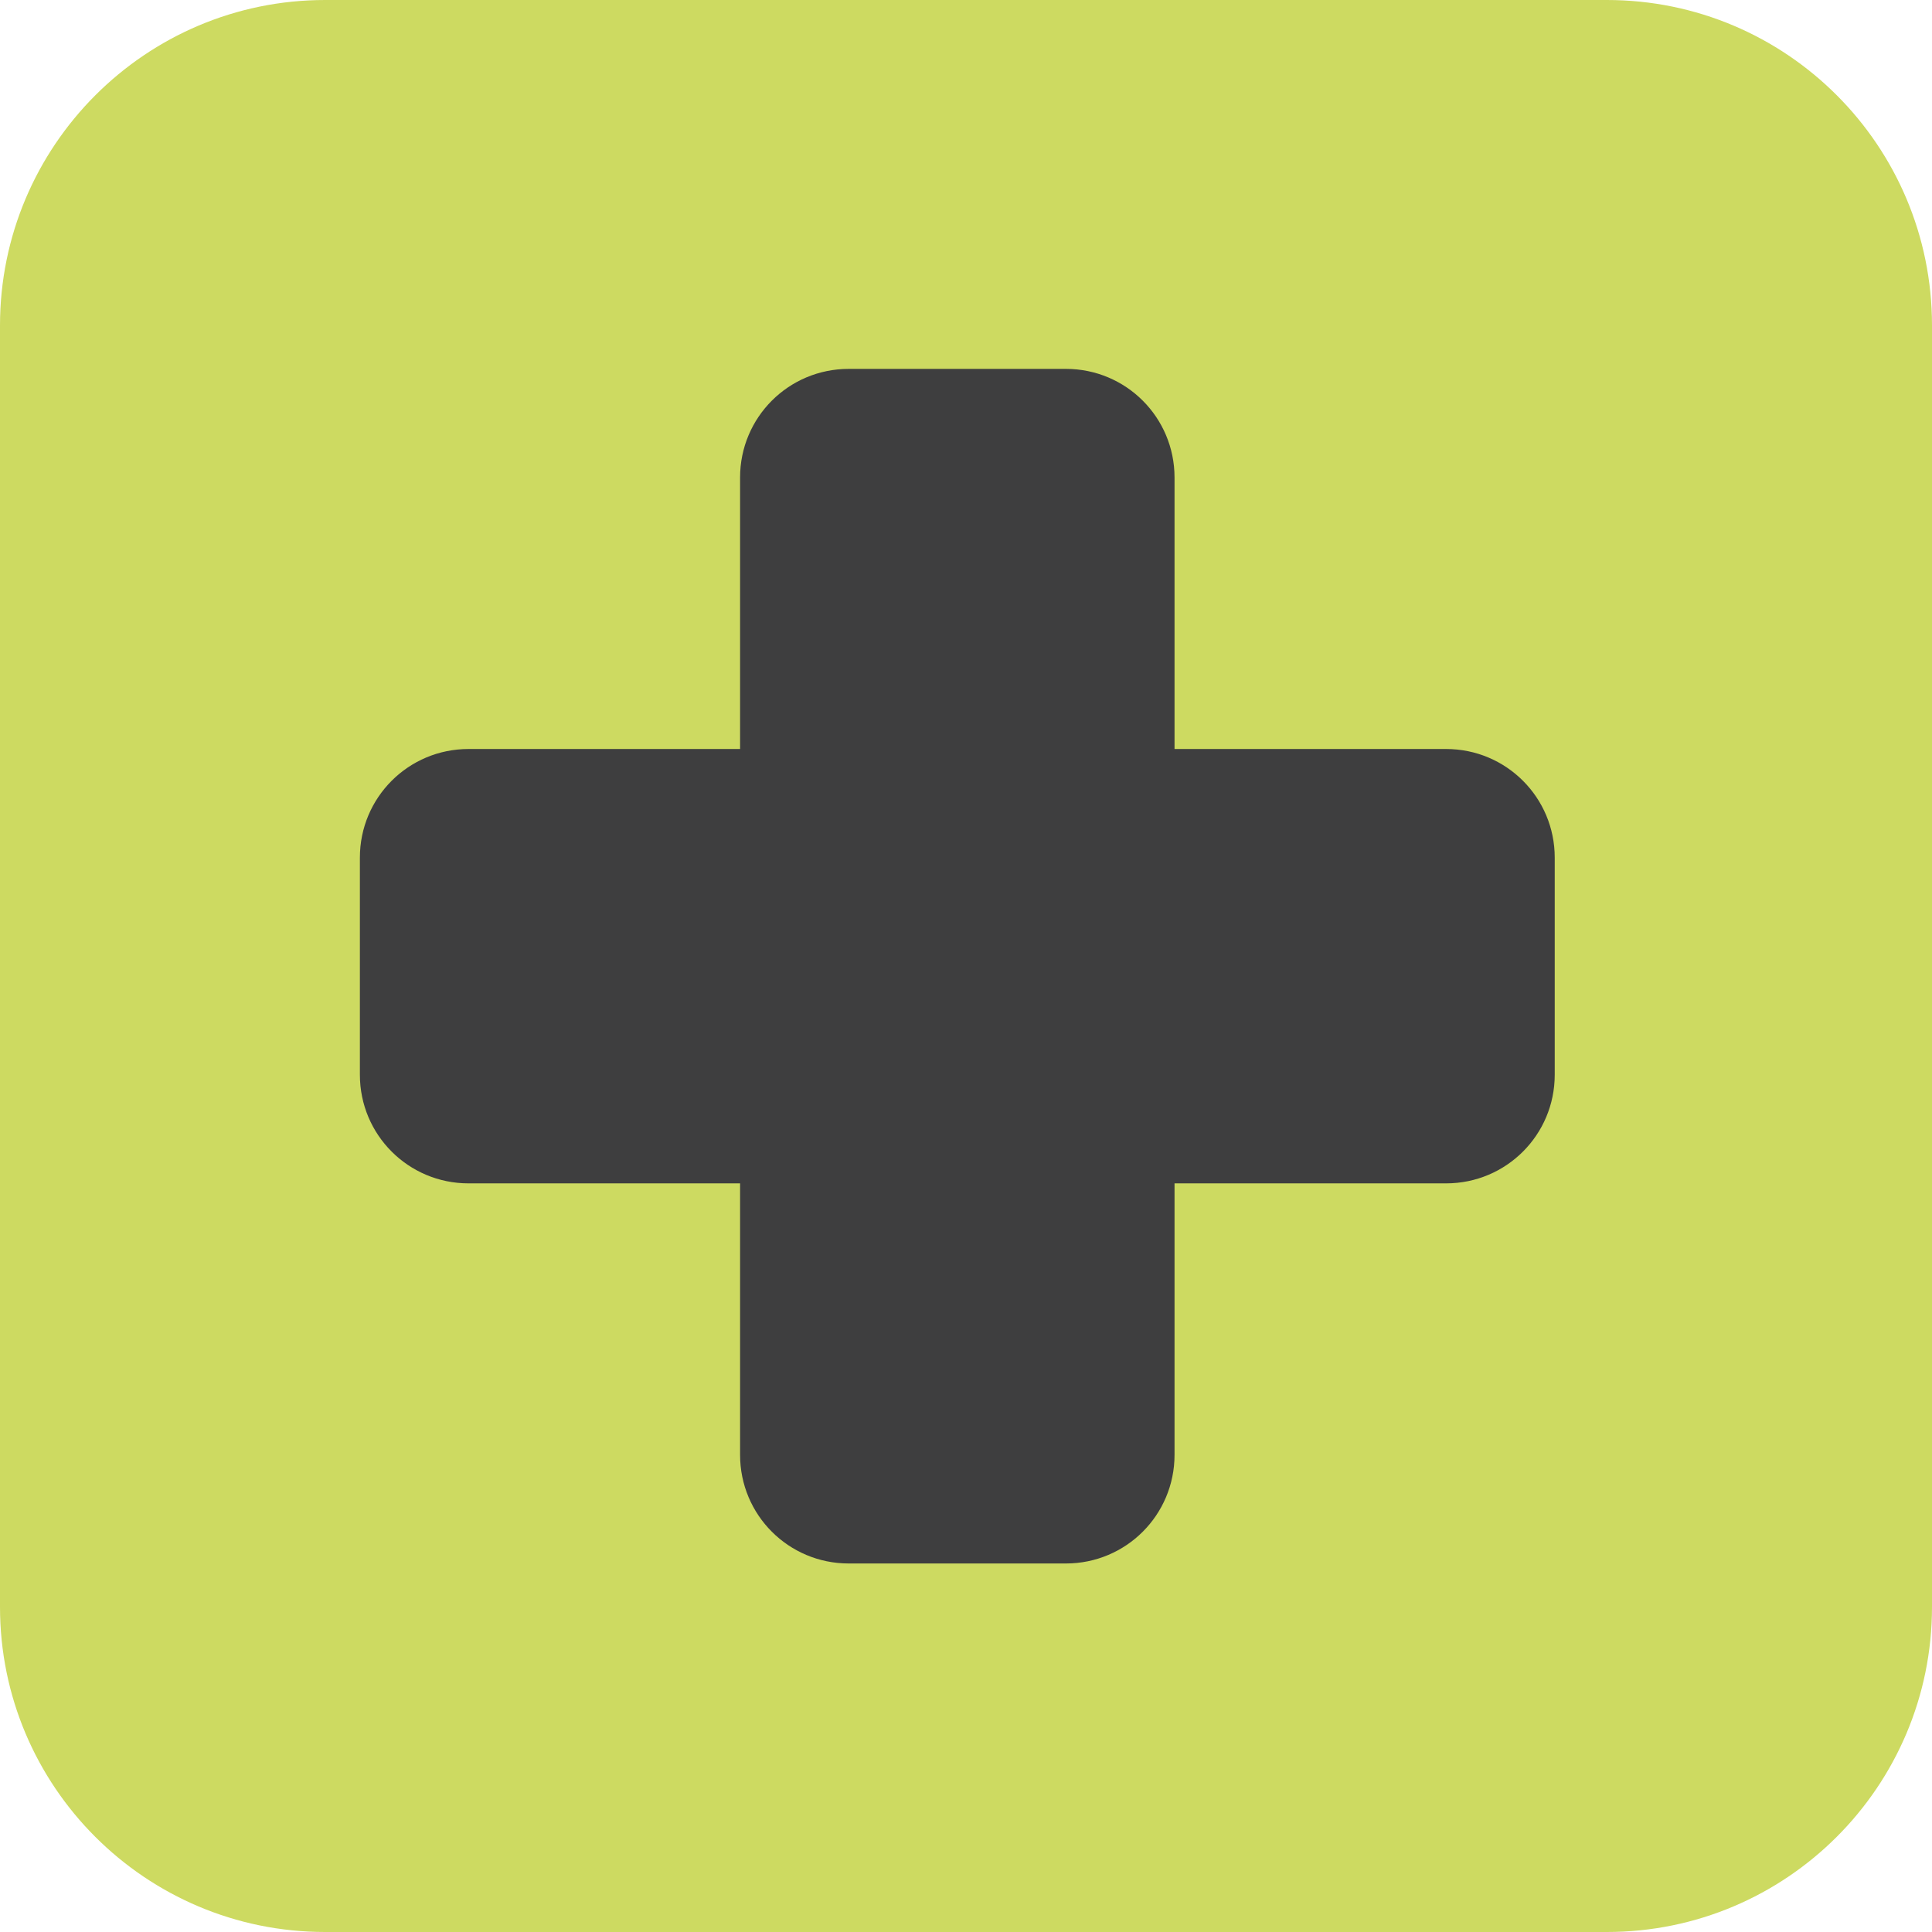
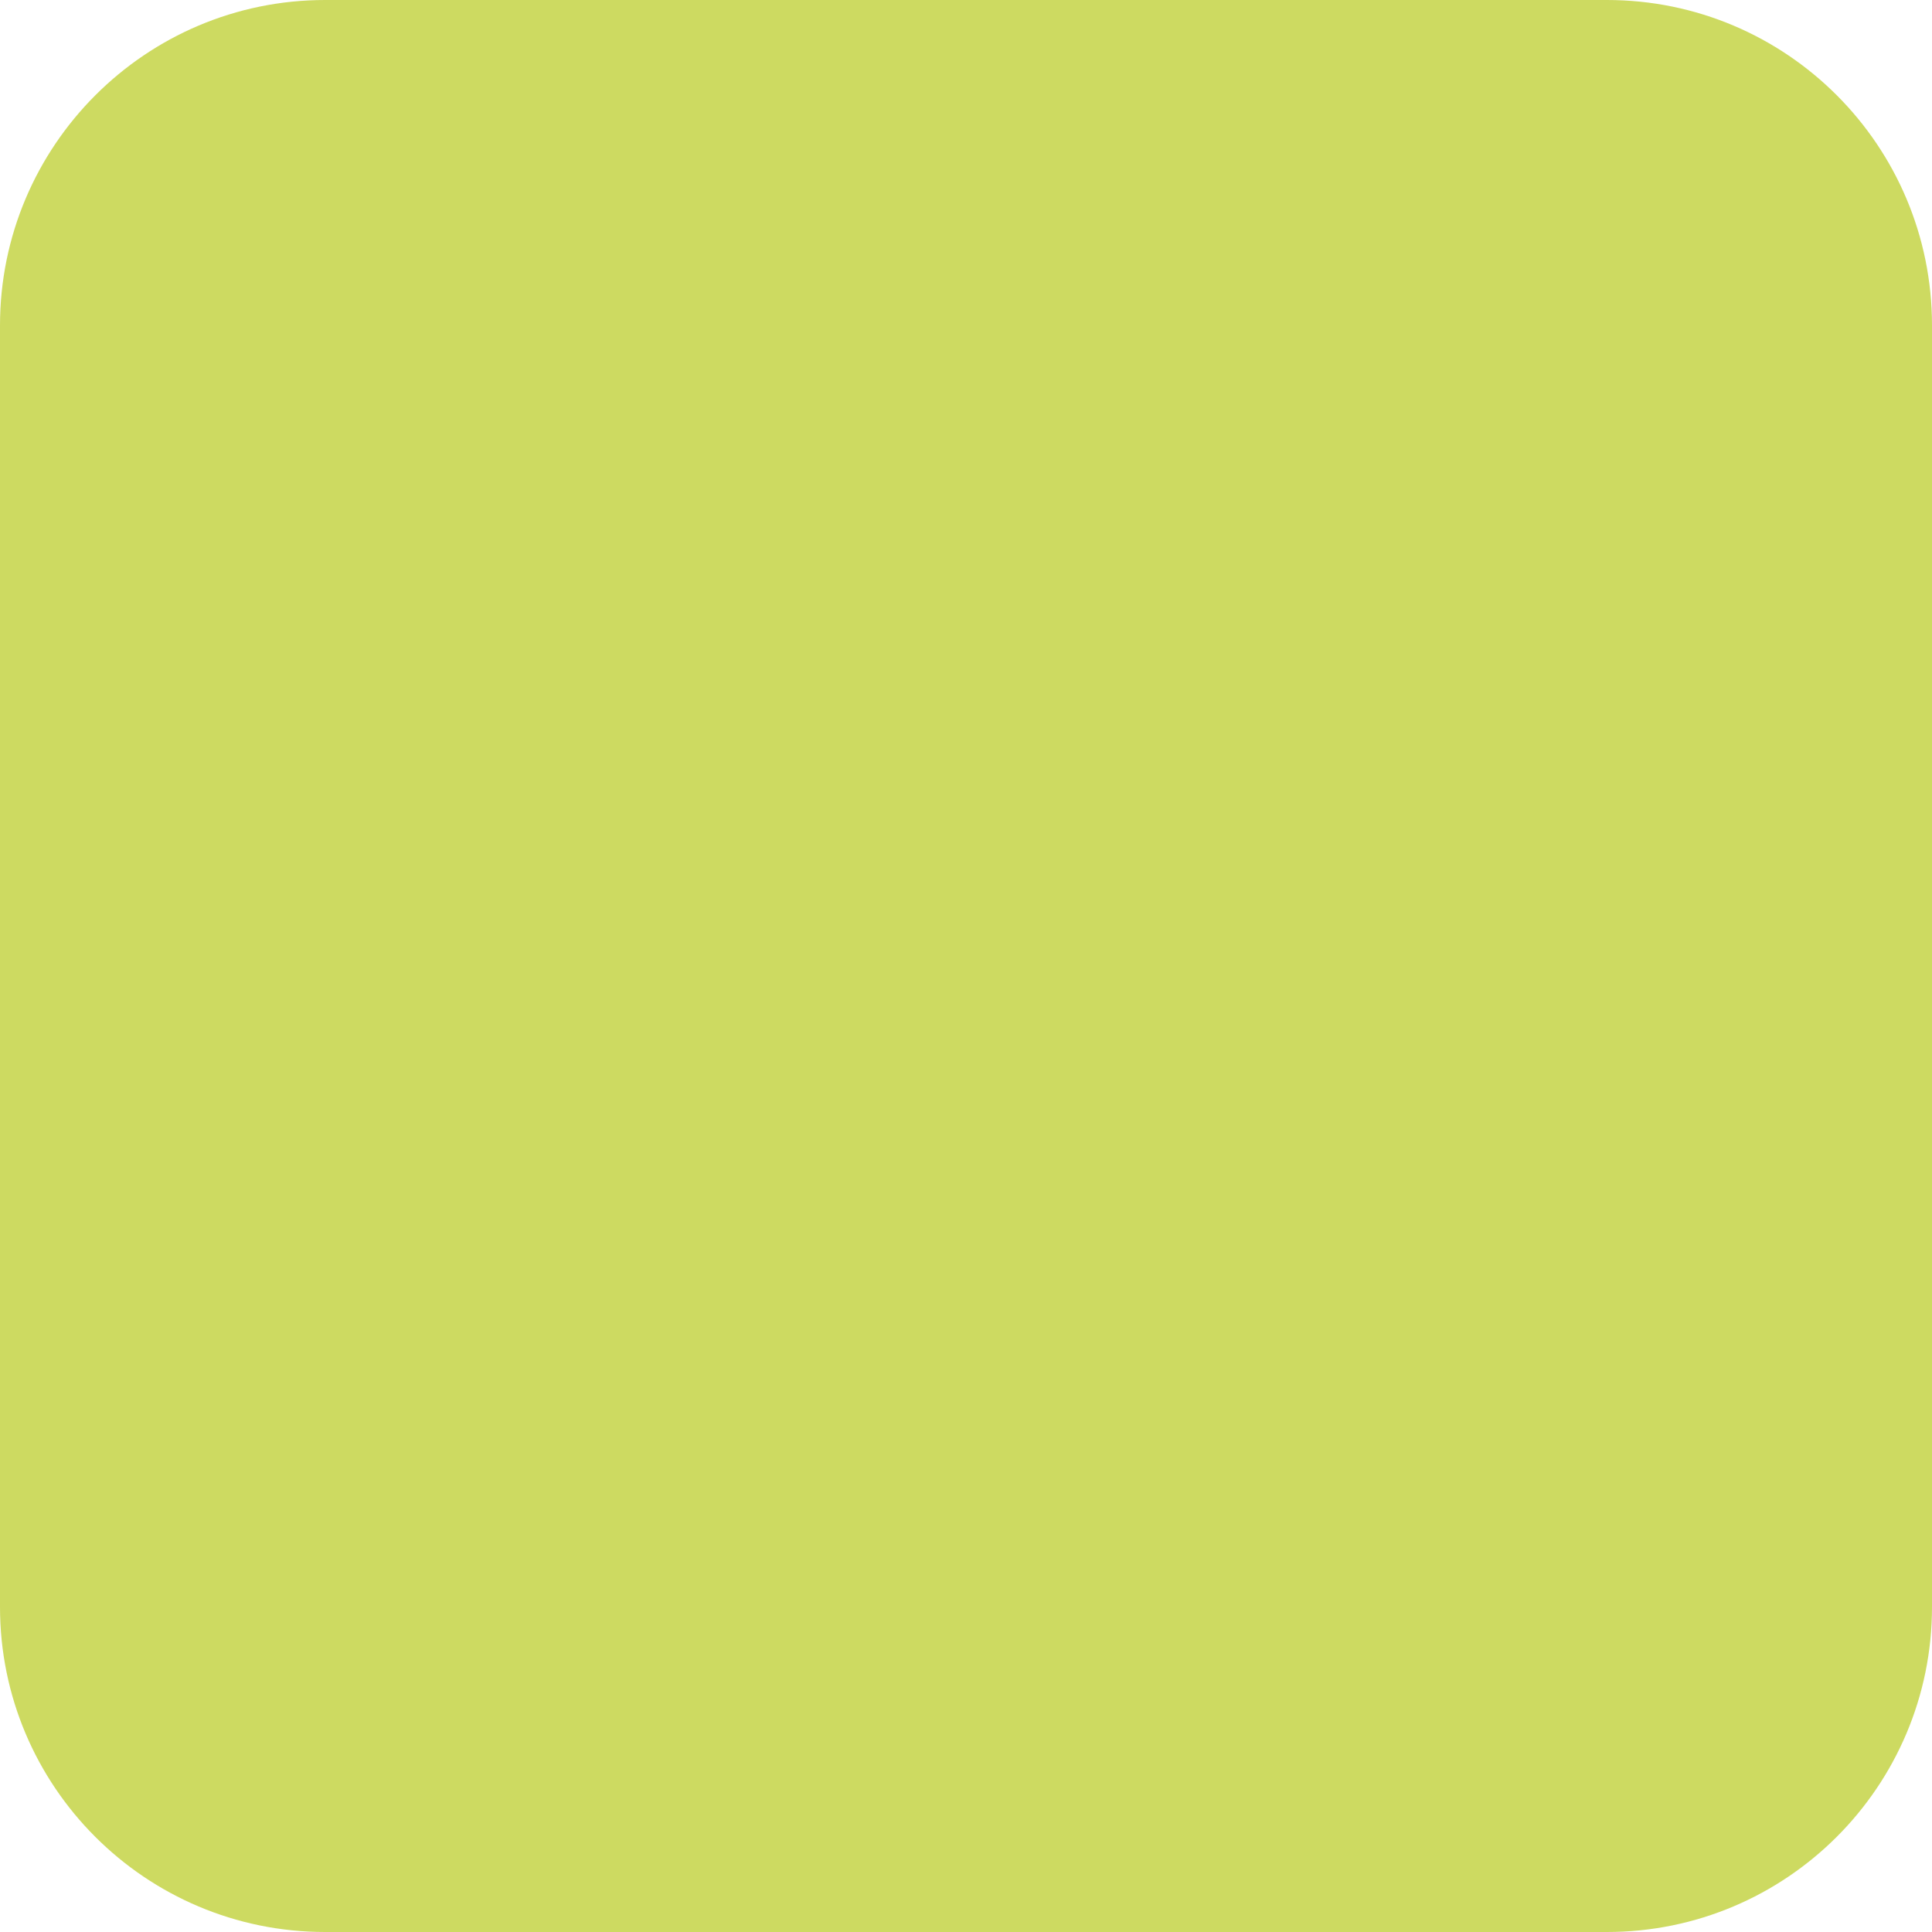
<svg xmlns="http://www.w3.org/2000/svg" width="47" height="47" viewBox="0 0 47 47" fill="none">
  <path d="M39.09 47H7.91C3.541 47 0 43.46 0 39.092V7.917C0 3.549 3.541 0 7.91 0H39.09C43.459 0 47 3.54 47 7.917V39.092C47 43.46 43.459 47 39.09 47Z" fill="#CDDA61" />
-   <path d="M18.004 18.221H11.398C9.936 18.221 8.755 19.401 8.755 20.863V26.146C8.755 27.608 9.936 28.788 11.398 28.788H18.004V35.393C18.004 36.855 19.184 38.035 20.646 38.035H25.931C27.393 38.035 28.573 36.855 28.573 35.393V28.788H35.179C36.642 28.788 37.822 27.608 37.822 26.146V20.863C37.822 19.401 36.642 18.221 35.179 18.221H28.573V11.616C28.573 10.154 27.393 8.974 25.931 8.974H20.646C19.184 8.974 18.004 10.154 18.004 11.616V18.221Z" fill="#3E3E3F" />
</svg>